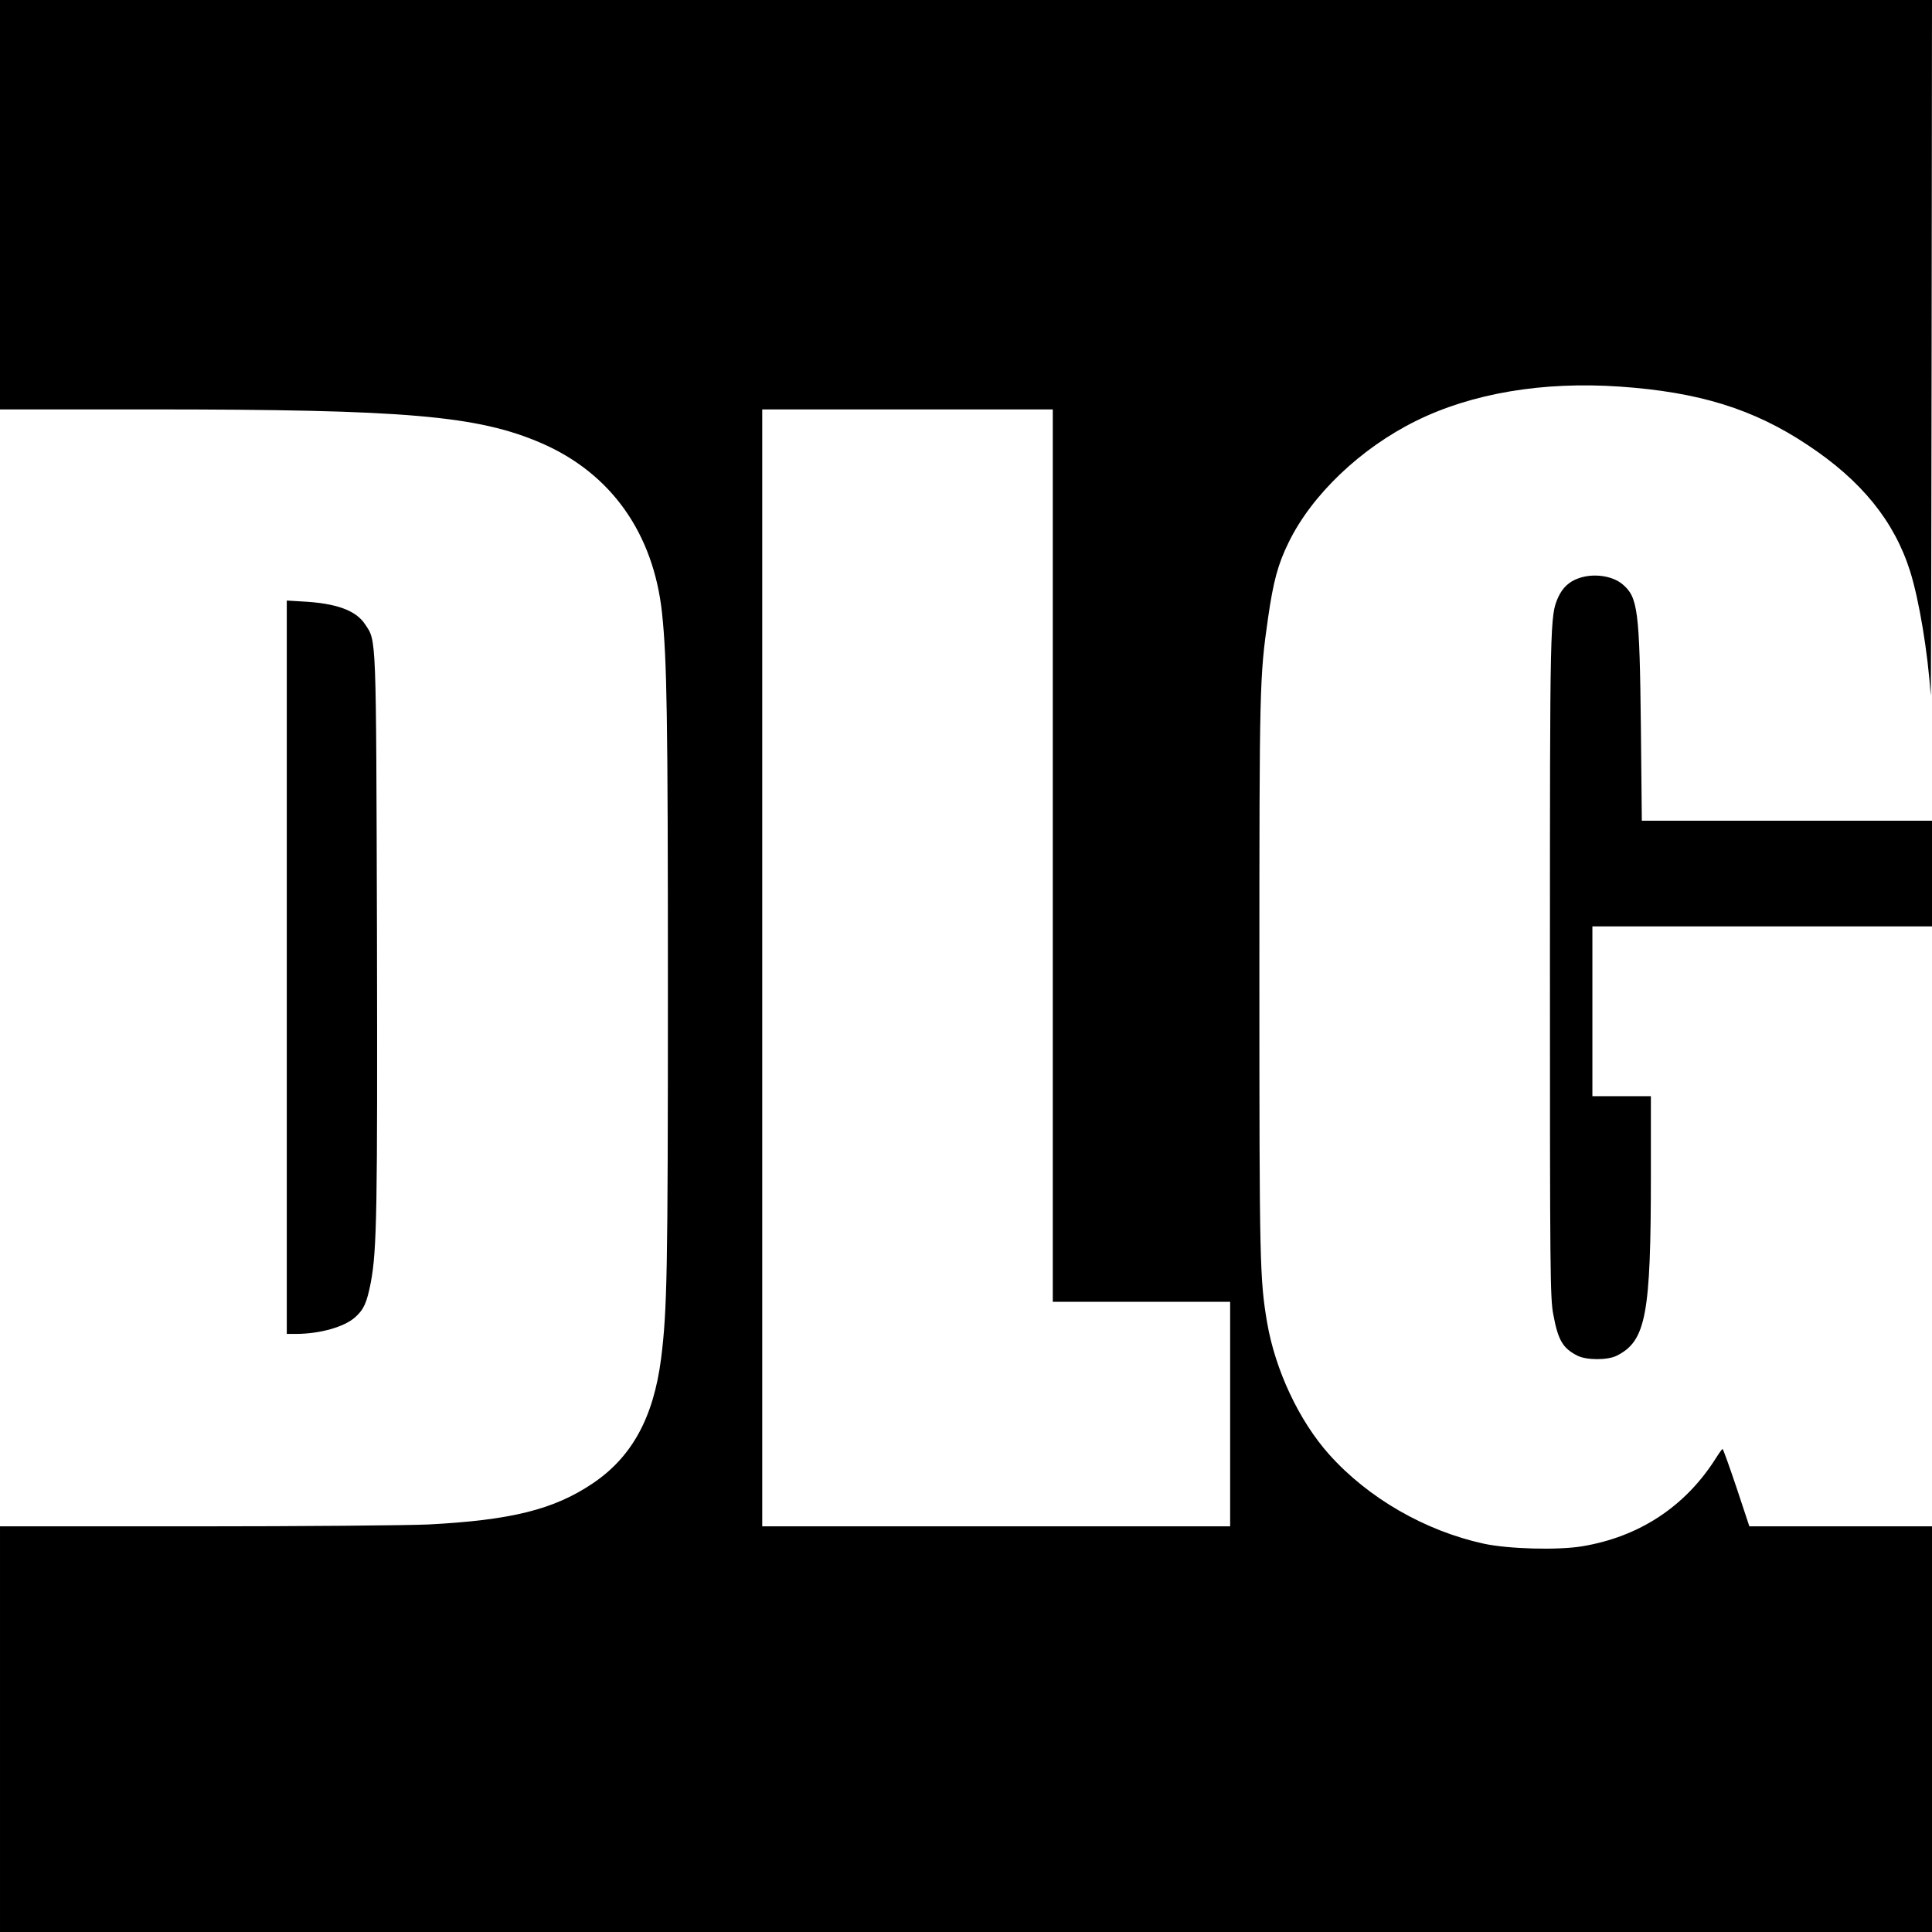
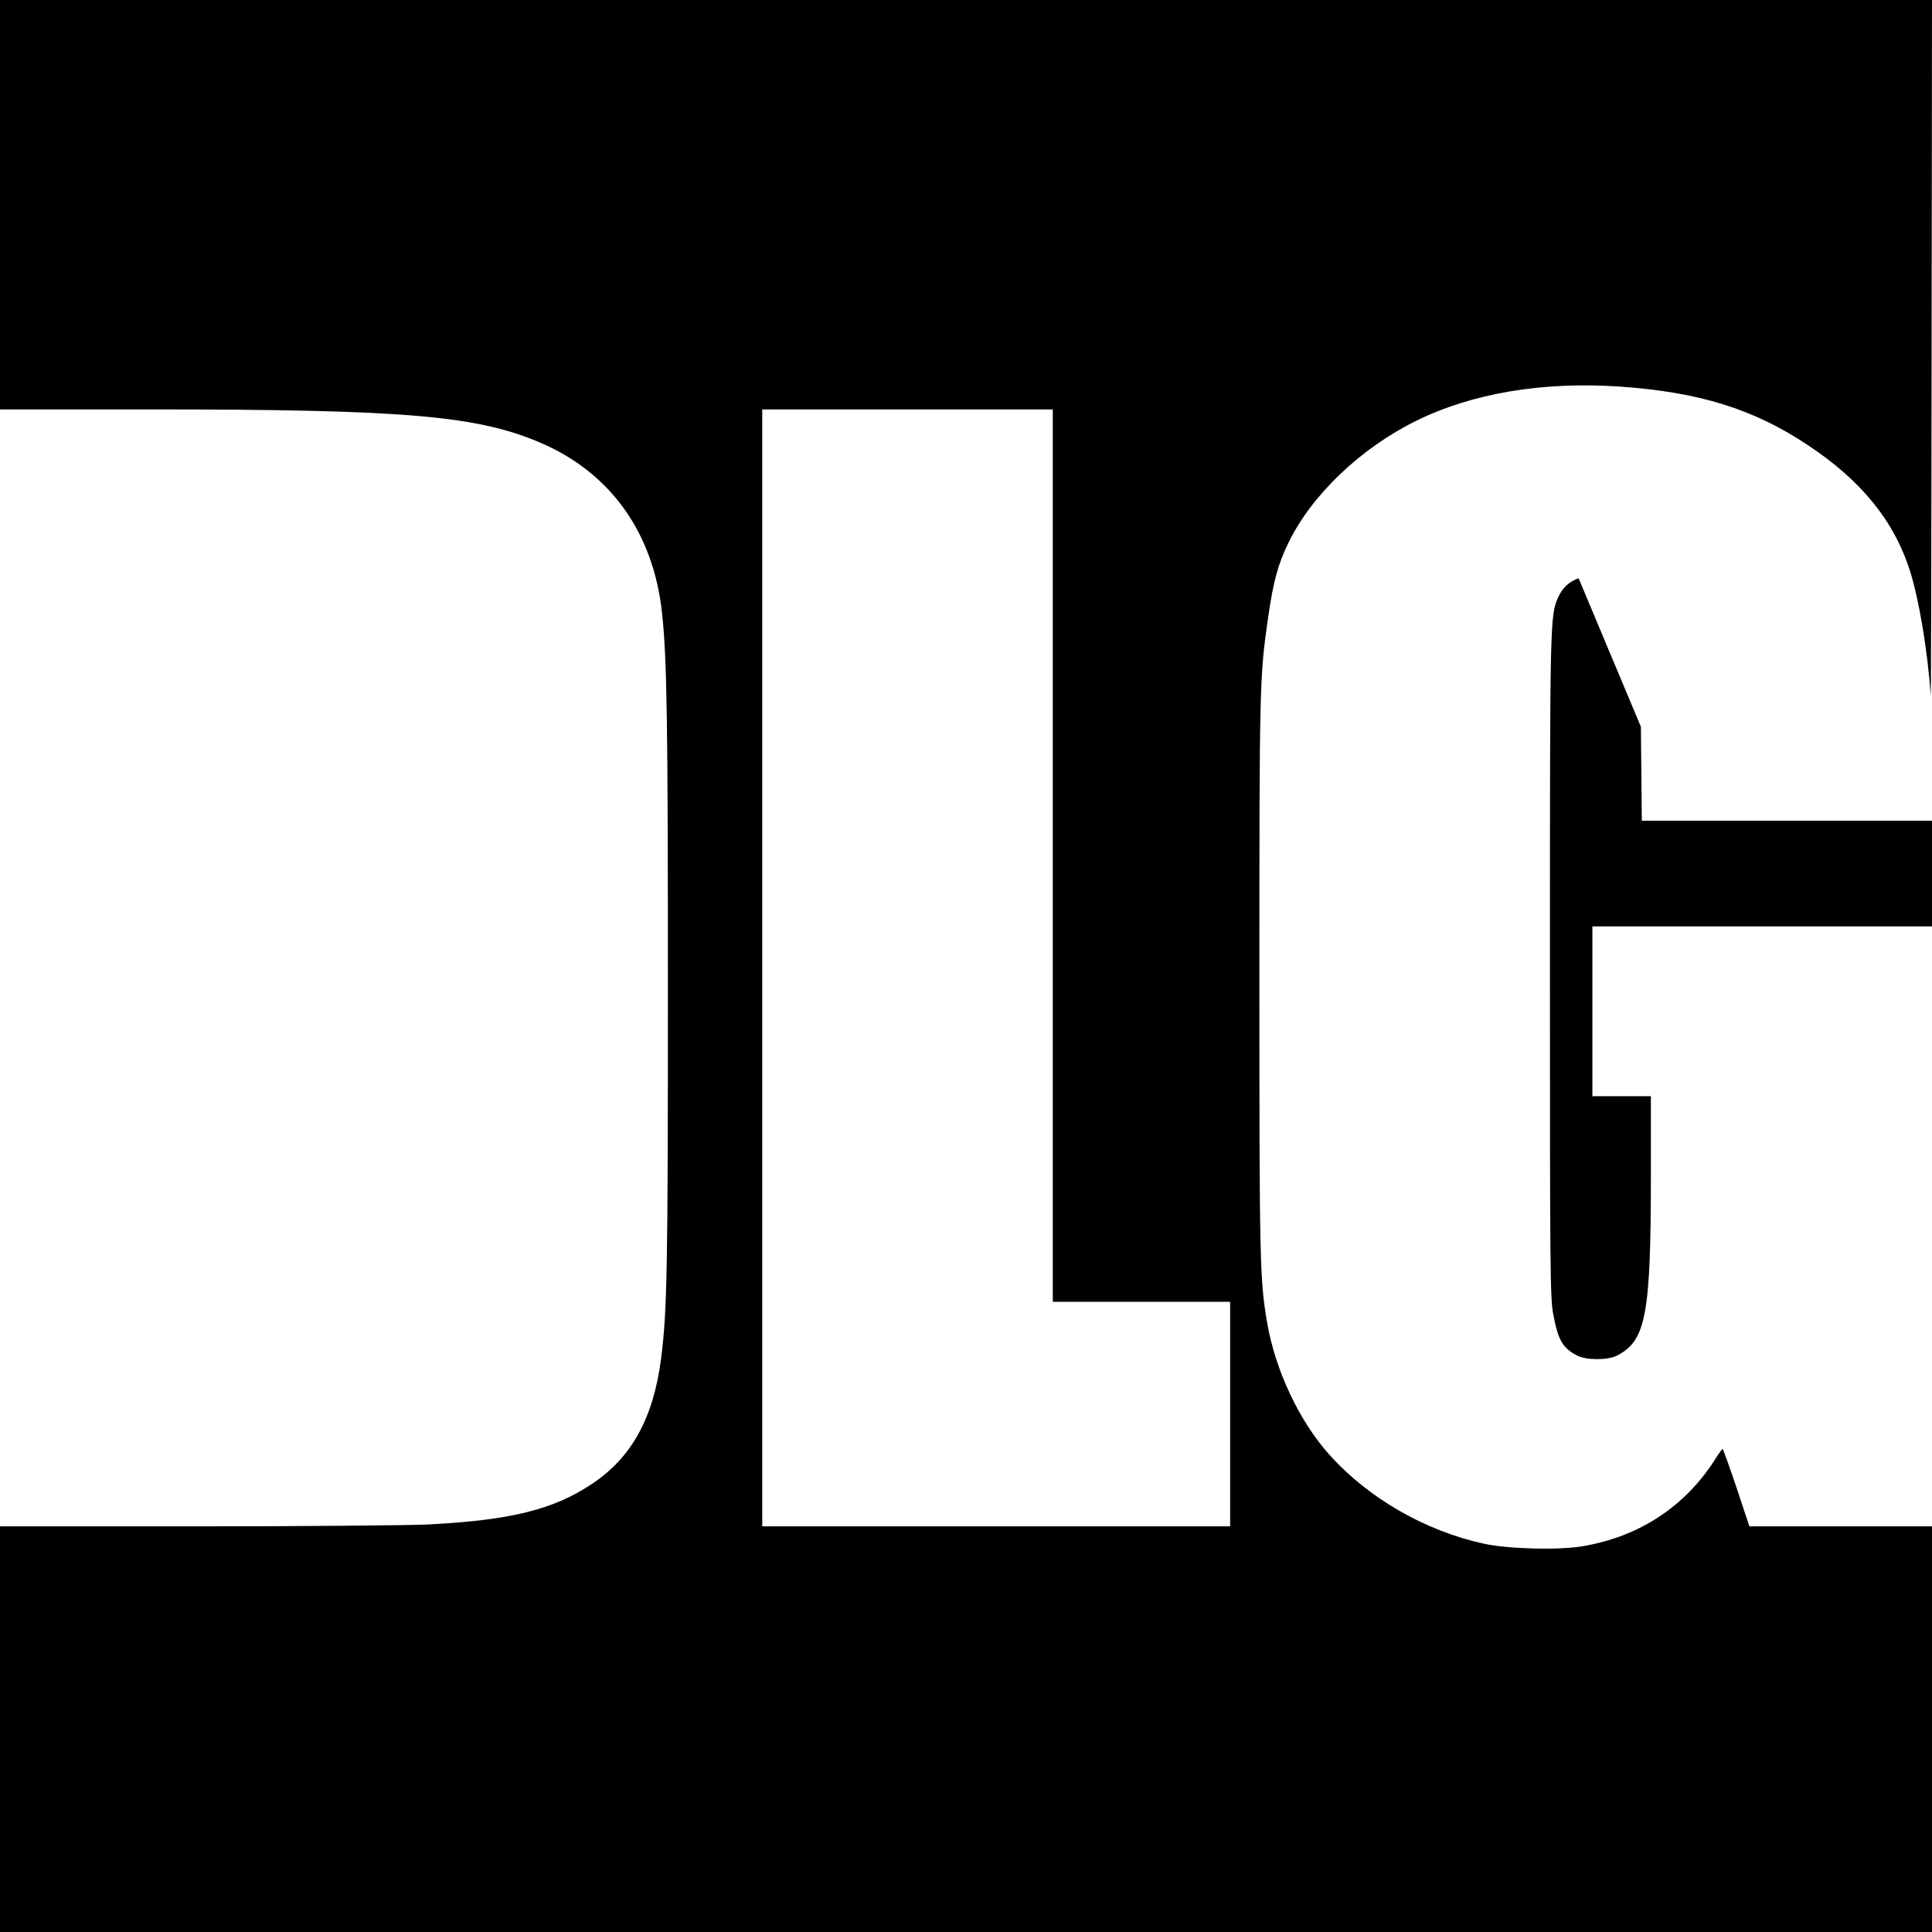
<svg xmlns="http://www.w3.org/2000/svg" version="1.0" width="1024pt" height="1024pt" viewBox="0 0 1024 1024" preserveAspectRatio="xMidYMid meet">
  <g transform="translate(0,1024) scale(0.1,-0.1)" fill="#000000" stroke="none">
    <path d="M0 9155 l0 -1085 798 0 c1355 0 1735 -33 2072 -179 369 -160 594 -478 639 -901 26 -247 31 -553 31 -1990 0 -1503 -4 -1704 -36 -1960 -40 -312 -154 -522 -362 -662 -206 -139 -432 -195 -871 -218 -113 -5 -664 -10 -1237 -10 l-1034 0 0 -1075 0 -1075 5120 0 5120 0 0 1075 0 1075 -484 0 -484 0 -68 205 c-38 113 -71 205 -74 205 -3 0 -18 -21 -35 -48 -162 -257 -407 -418 -711 -468 -130 -21 -388 -14 -519 14 -312 68 -614 242 -821 474 -159 178 -285 447 -328 698 -39 230 -41 319 -41 1835 0 1545 1 1586 46 1900 28 194 52 284 109 400 123 253 383 500 675 644 297 147 673 210 1080 182 420 -29 710 -119 995 -309 286 -189 460 -404 544 -670 48 -153 94 -430 109 -657 2 -27 4 790 5 1818 l2 1867 -5120 0 -5120 0 0 -1085z m5580 -3450 l0 -2365 470 0 470 0 0 -595 0 -595 -1240 0 -1240 0 0 2960 0 2960 770 0 770 0 0 -2365z" />
-     <path d="M8367 7175 c-50 -17 -85 -50 -108 -100 -44 -99 -44 -116 -44 -1960 0 -1629 1 -1756 18 -1843 25 -135 50 -178 127 -217 48 -25 162 -25 210 0 154 78 180 216 180 956 l0 419 -155 0 -155 0 0 450 0 450 900 0 900 0 0 280 0 280 -769 0 -769 0 -5 498 c-7 618 -16 687 -97 755 -54 46 -156 60 -233 32z" />
-     <path d="M1520 5113 l0 -1943 48 0 c127 0 257 37 314 88 47 42 62 77 83 183 33 174 36 383 33 1859 -5 1594 -2 1540 -63 1631 -48 74 -154 112 -332 121 l-83 5 0 -1944z" />
+     <path d="M8367 7175 c-50 -17 -85 -50 -108 -100 -44 -99 -44 -116 -44 -1960 0 -1629 1 -1756 18 -1843 25 -135 50 -178 127 -217 48 -25 162 -25 210 0 154 78 180 216 180 956 l0 419 -155 0 -155 0 0 450 0 450 900 0 900 0 0 280 0 280 -769 0 -769 0 -5 498 z" />
  </g>
</svg>